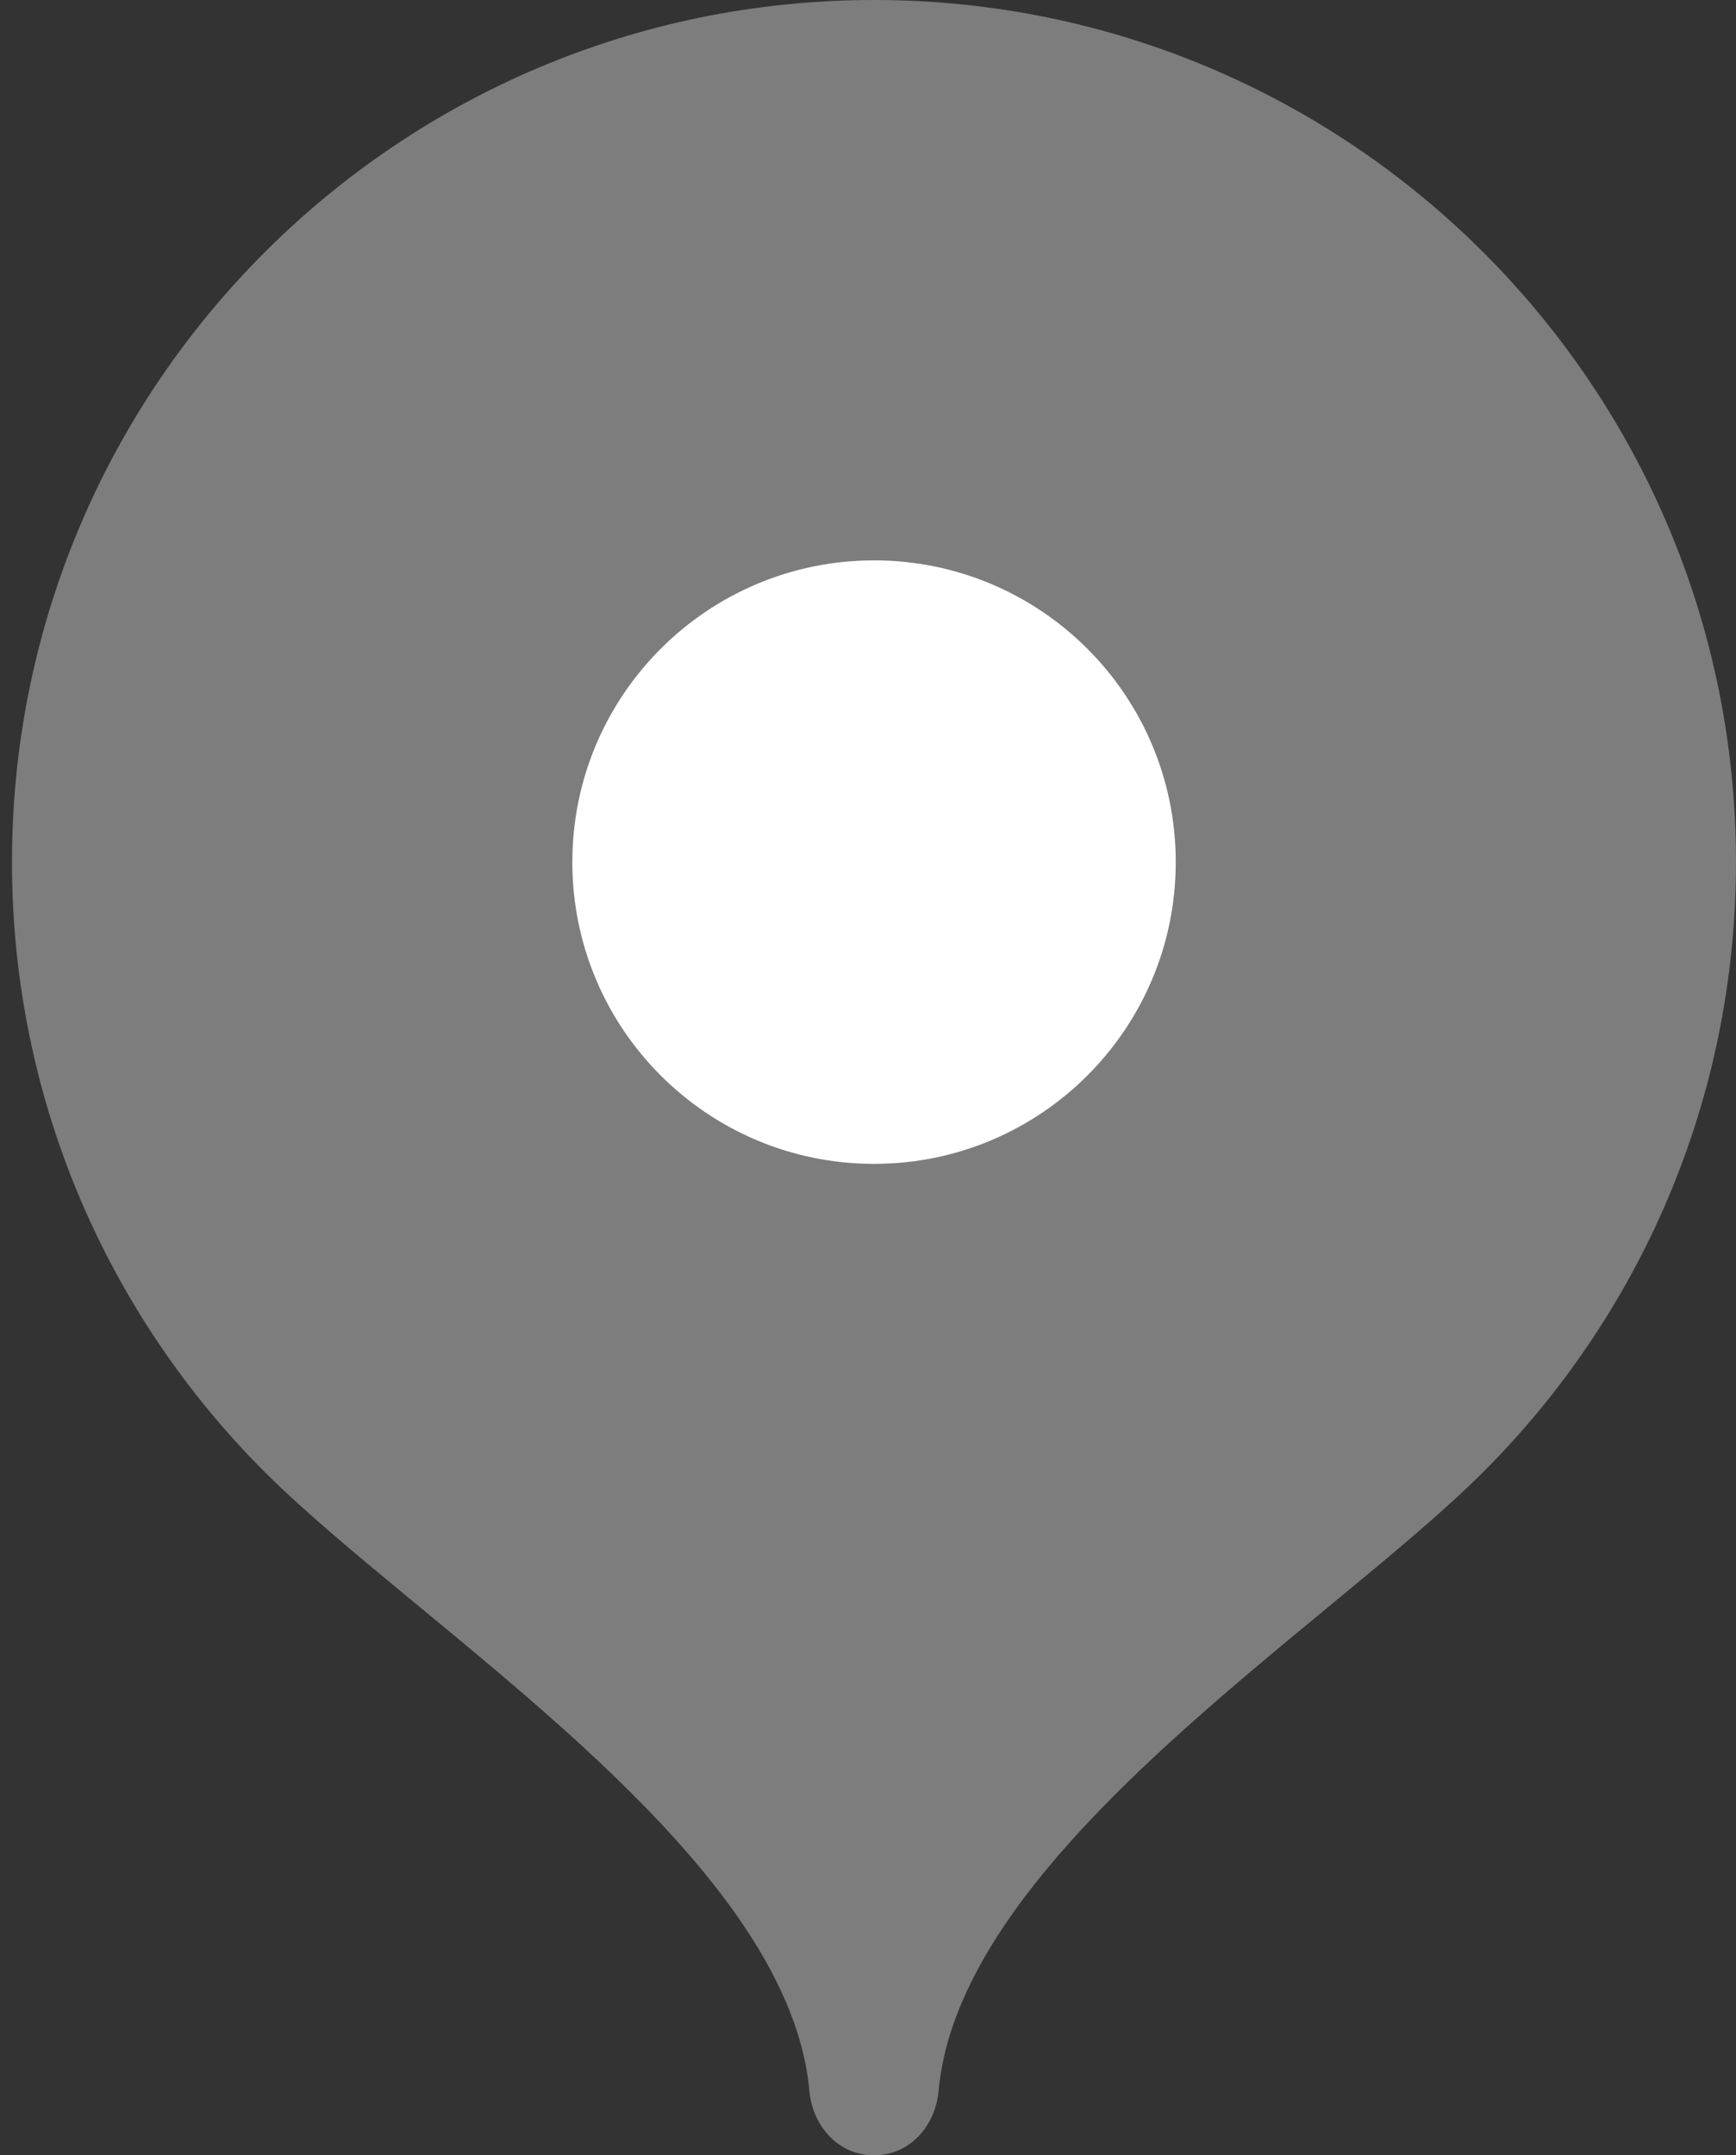
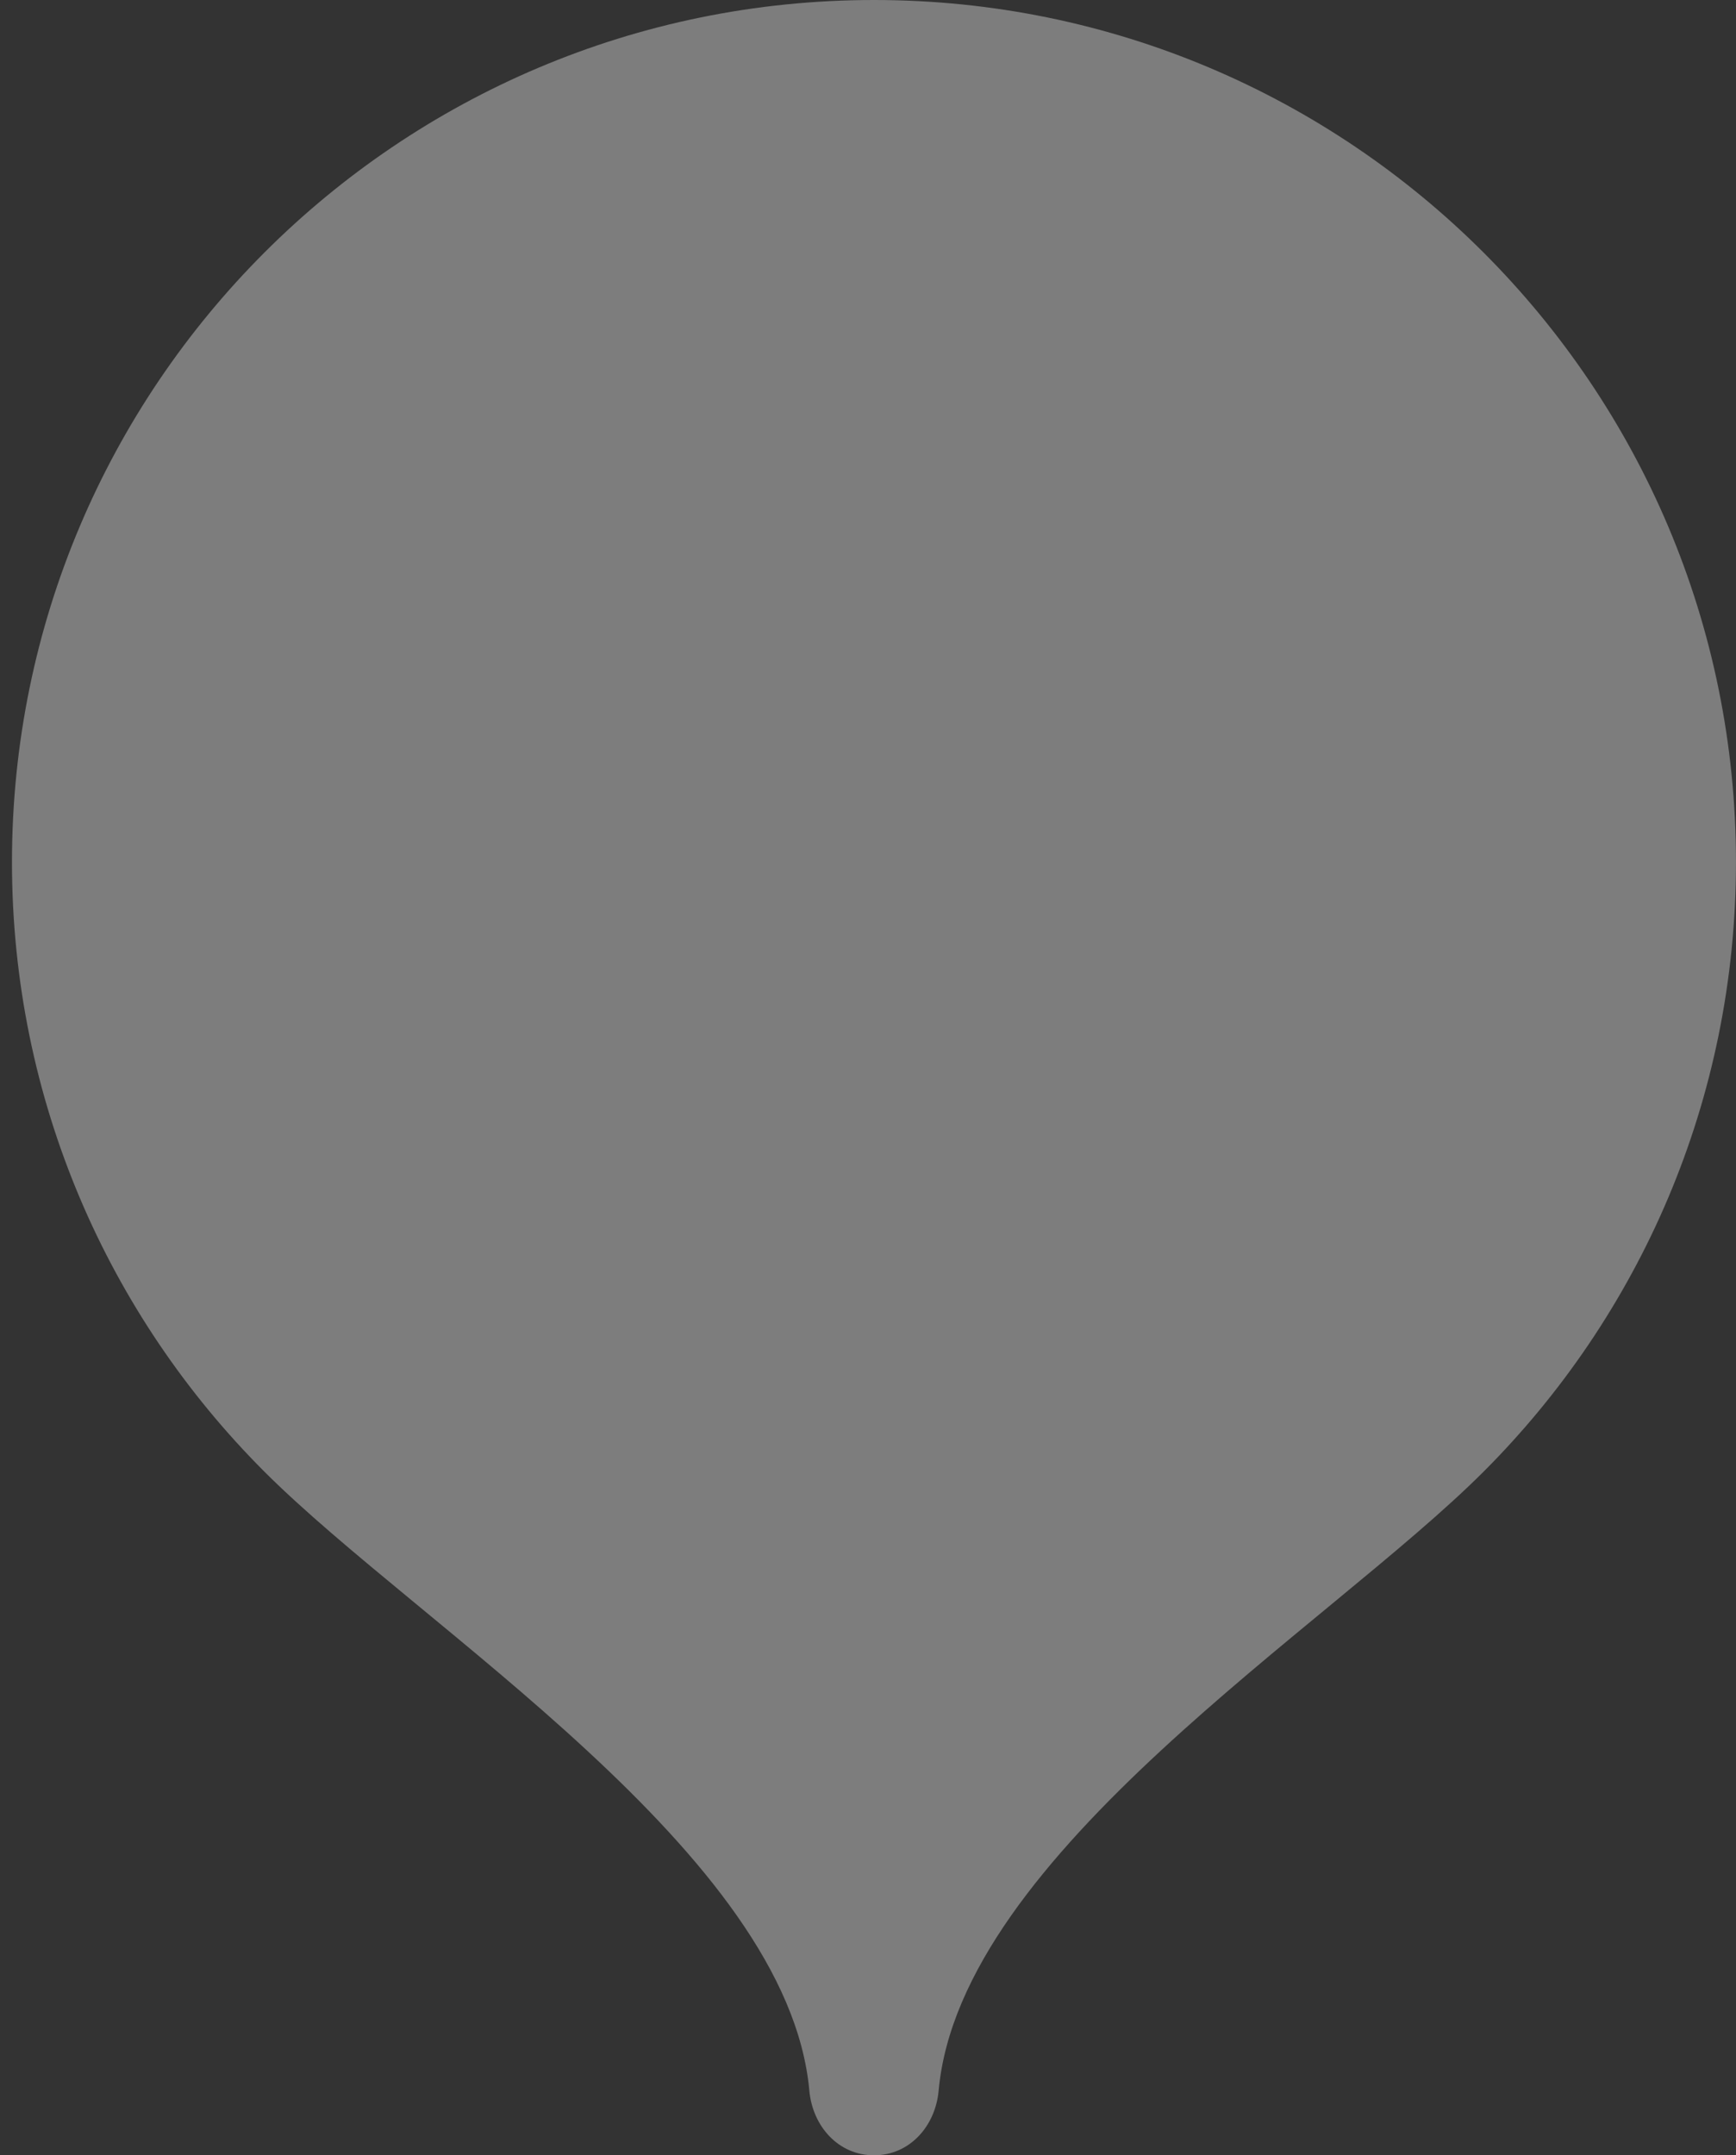
<svg xmlns="http://www.w3.org/2000/svg" width="58" height="72" fill="none">
  <rect width="100%" height="100%" fill="#333333" stroke="none" />
  <g fill="#fff" style="mix-blend-mode:luminosity">
    <path fill-opacity=".36" d="M29.2 0C13.294 0 .4 12.894.4 28.8c0 7.95 3.221 15.149 8.431 20.36 5.212 5.214 17.489 12.76 18.209 20.68.108 1.188.968 2.16 2.16 2.16s2.052-.972 2.16-2.16c.72-7.92 12.997-15.466 18.209-20.68 5.21-5.211 8.43-12.41 8.43-20.36C58 12.894 45.107 0 29.2 0" />
-     <path d="M29.202 38.88c5.567 0 10.08-4.512 10.08-10.08 0-5.566-4.513-10.08-10.08-10.08s-10.08 4.514-10.08 10.08c0 5.568 4.513 10.08 10.08 10.08" />
  </g>
</svg>